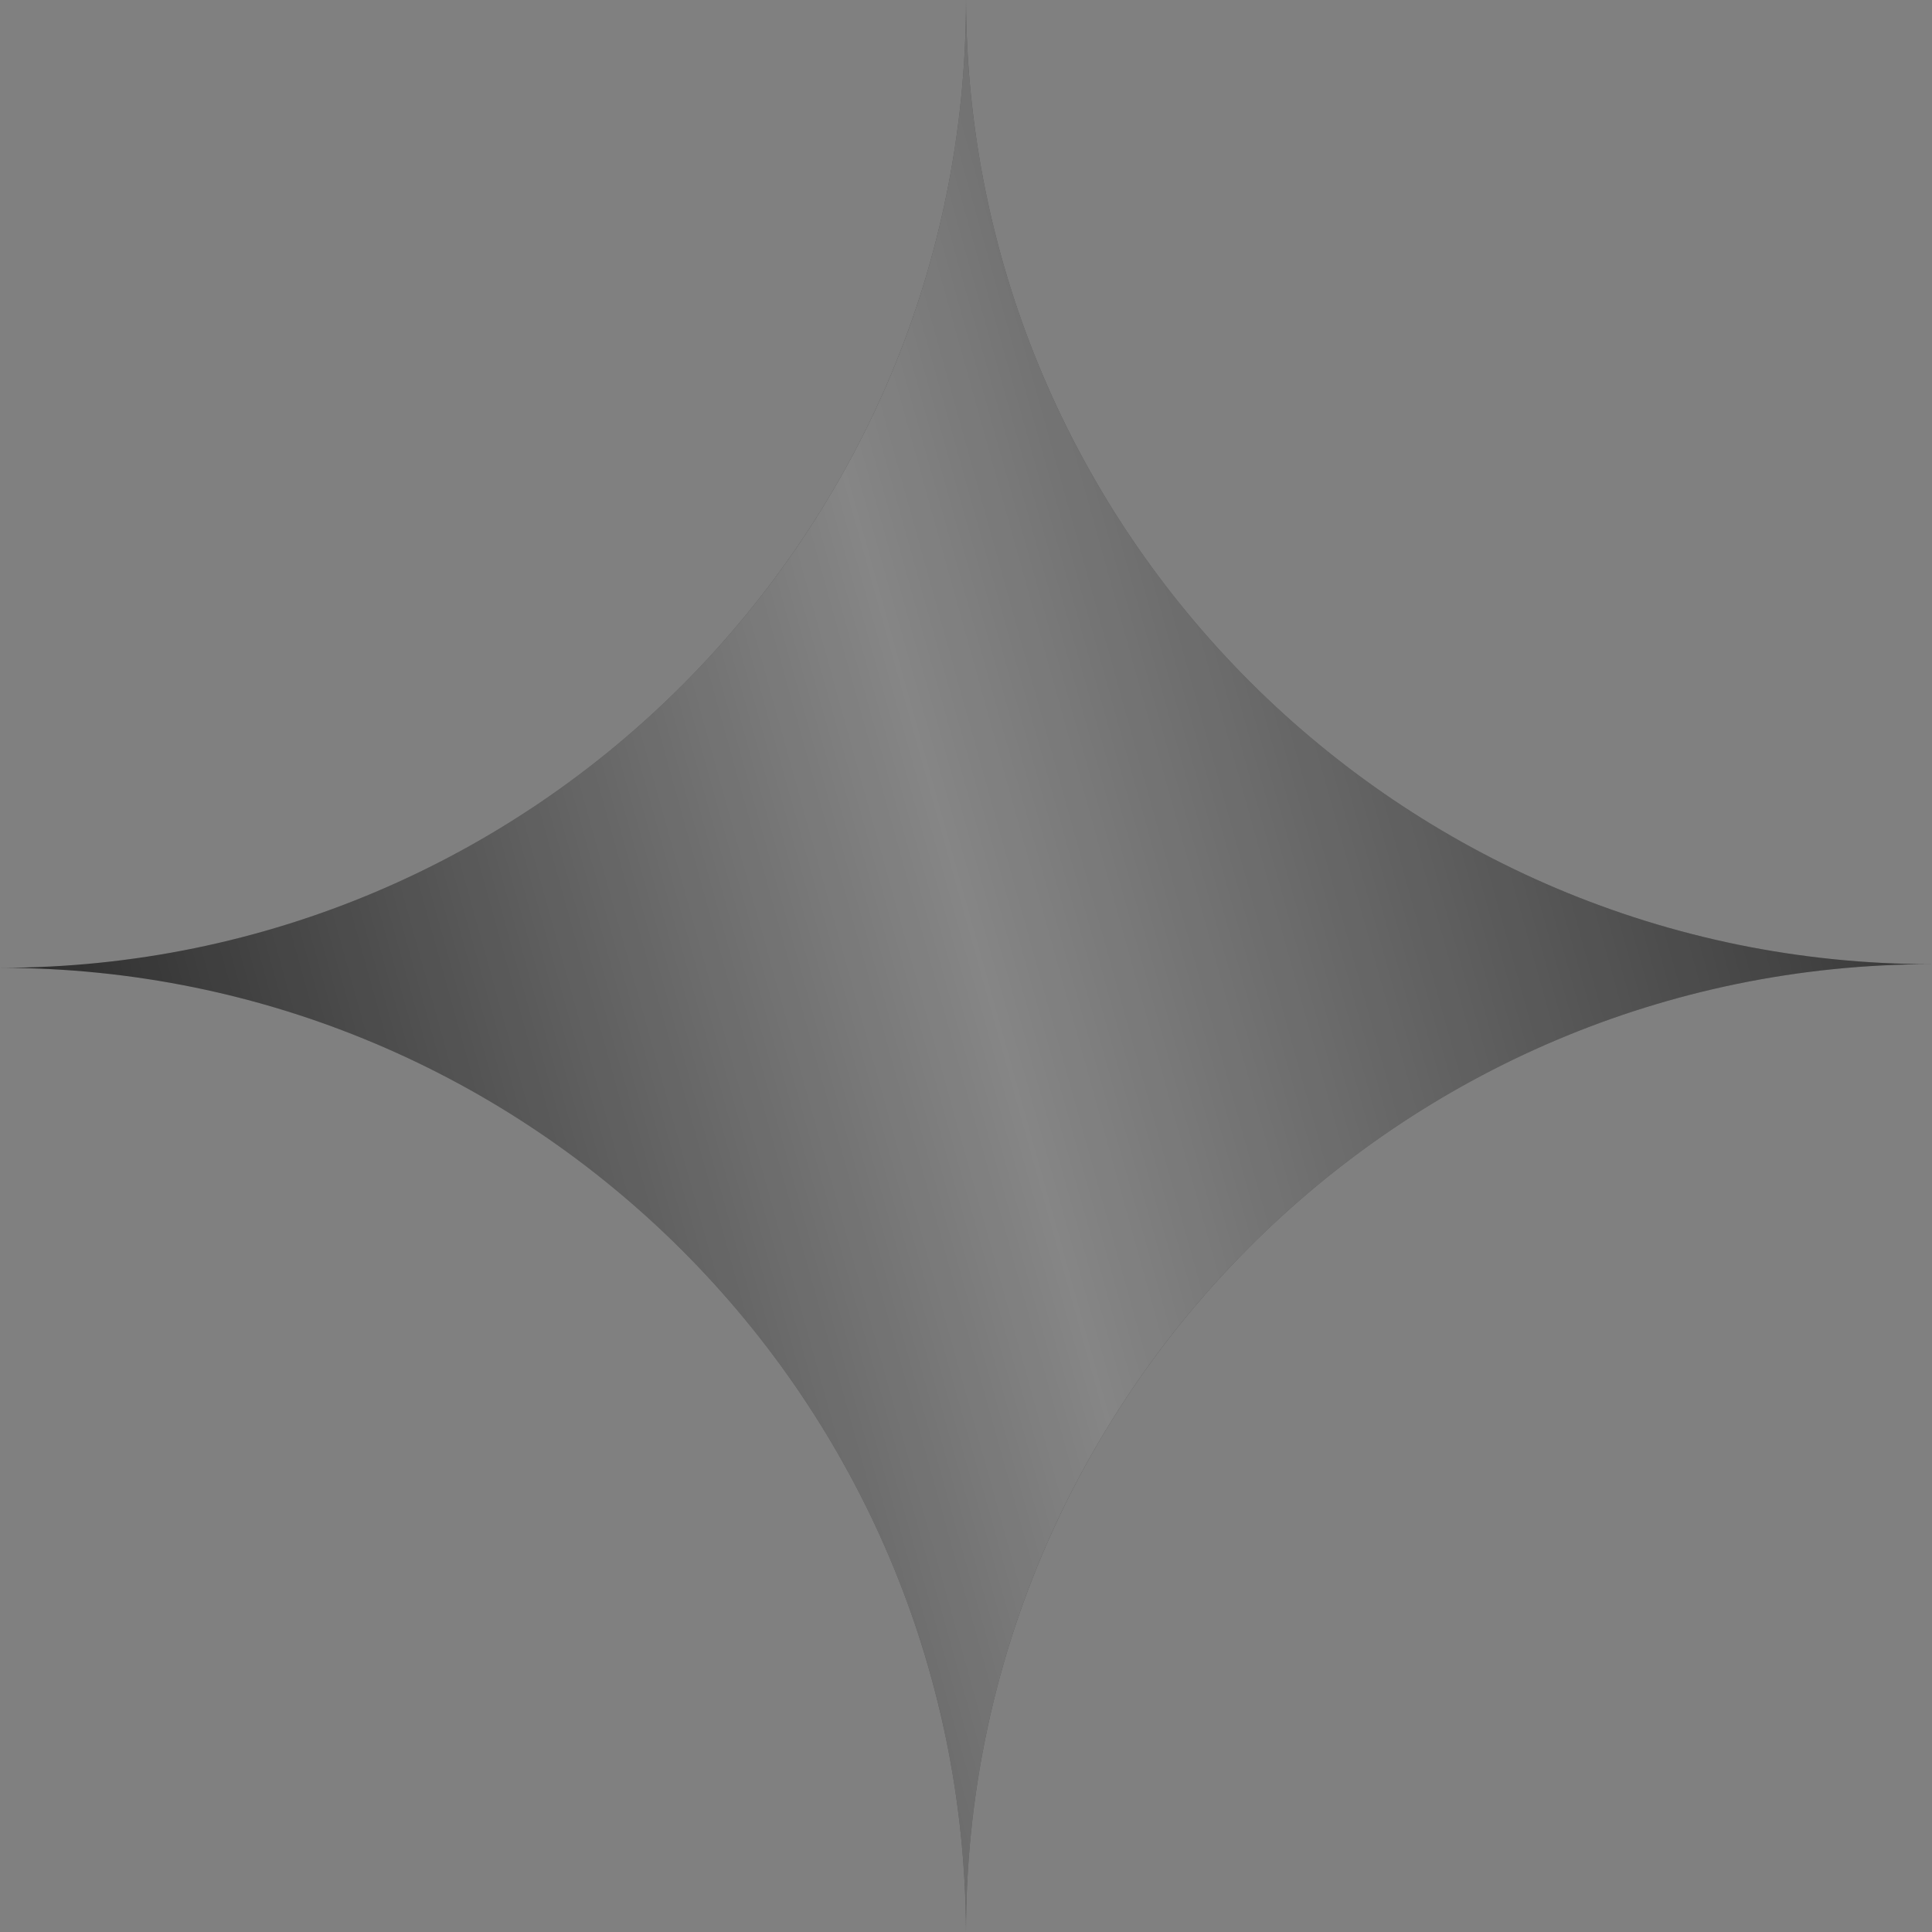
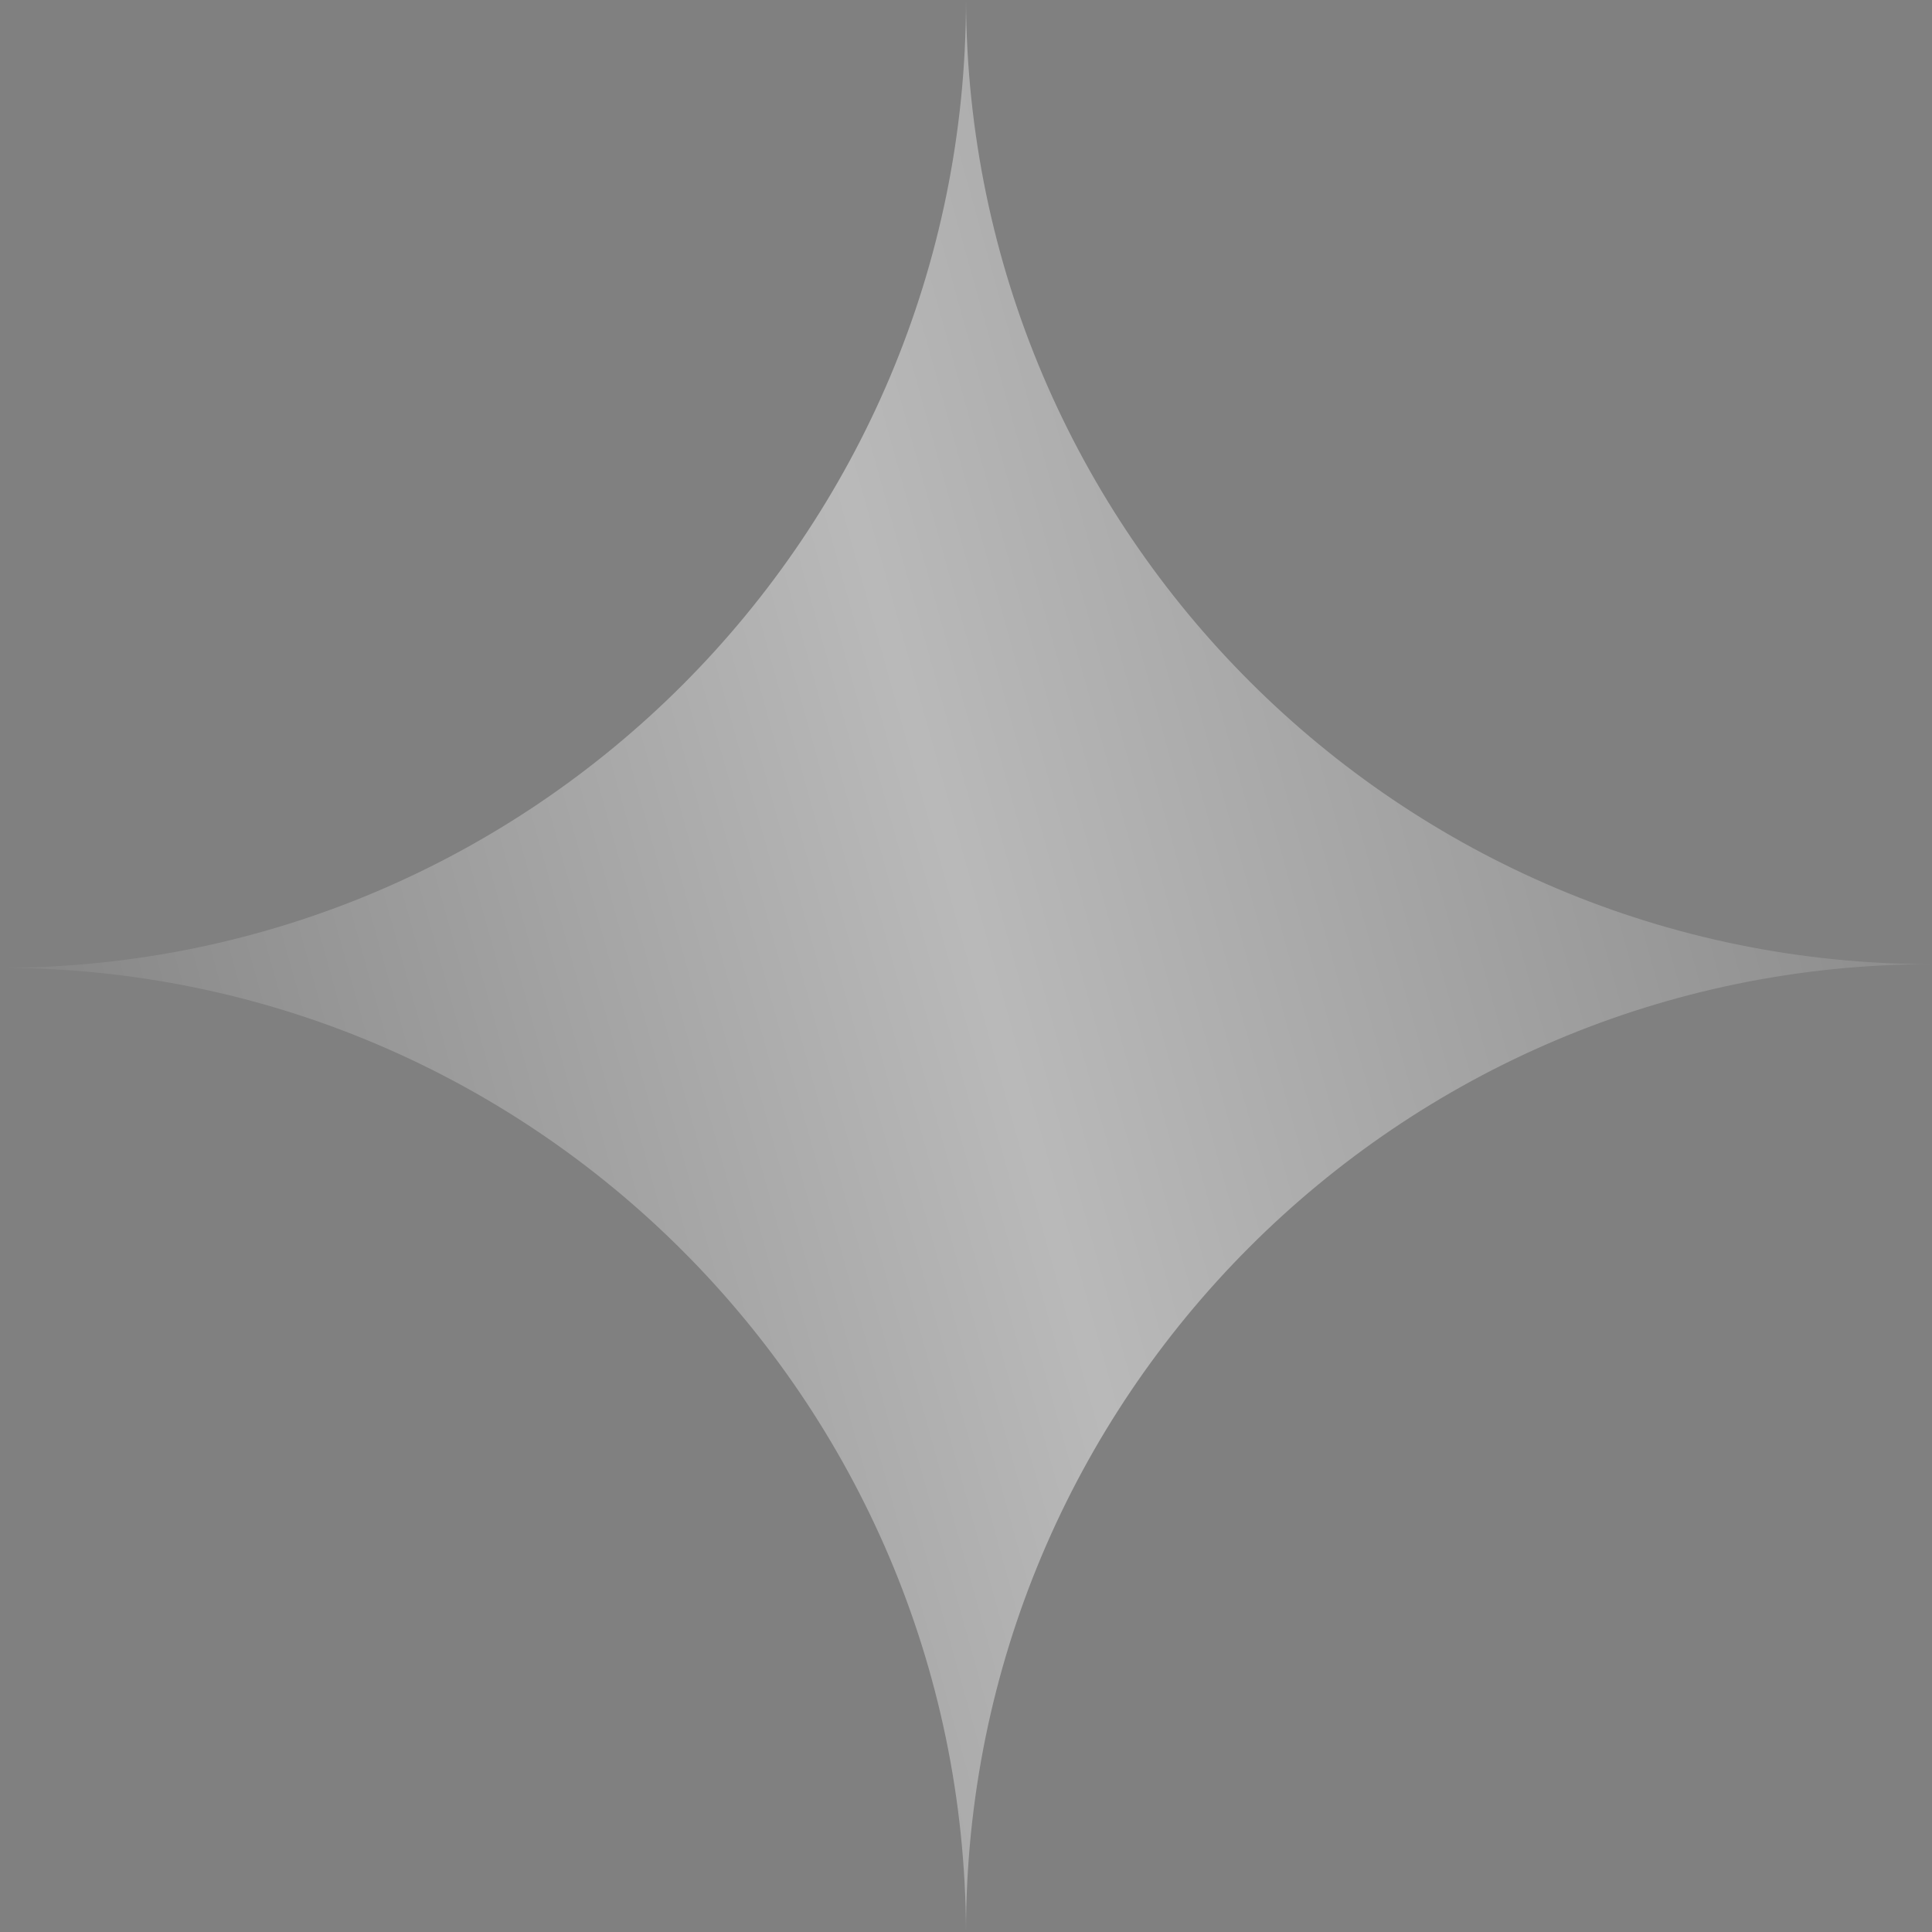
<svg xmlns="http://www.w3.org/2000/svg" width="18" height="18" viewBox="0 0 18 18" fill="none">
  <rect x="0" y="0" width="18" height="18" fill="#808080" stroke="none" />
-   <path fill-rule="evenodd" clip-rule="evenodd" d="M9 18C8.982 13.036 4.96 9.017 0 9.017C4.971 9.017 9 4.98 9 0C9.018 4.964 13.04 8.983 18 8.983C13.029 8.983 9 13.02 9 18Z" fill="#222222" />
  <path fill-rule="evenodd" clip-rule="evenodd" d="M9 18C8.982 13.036 4.96 9.017 0 9.017C4.971 9.017 9 4.98 9 0C9.018 4.964 13.04 8.983 18 8.983C13.029 8.983 9 13.02 9 18Z" fill="url(#paint0_linear_2001_959)" fill-opacity="0.45" />
  <defs>
    <linearGradient id="paint0_linear_2001_959" x1="16.317" y1="-6.545" x2="-3.712" y2="-0.969" gradientUnits="userSpaceOnUse">
      <stop offset="0.007" stop-color="white" stop-opacity="0" />
      <stop offset="0.533" stop-color="white" />
      <stop offset="1" stop-color="white" stop-opacity="0" />
    </linearGradient>
  </defs>
</svg>